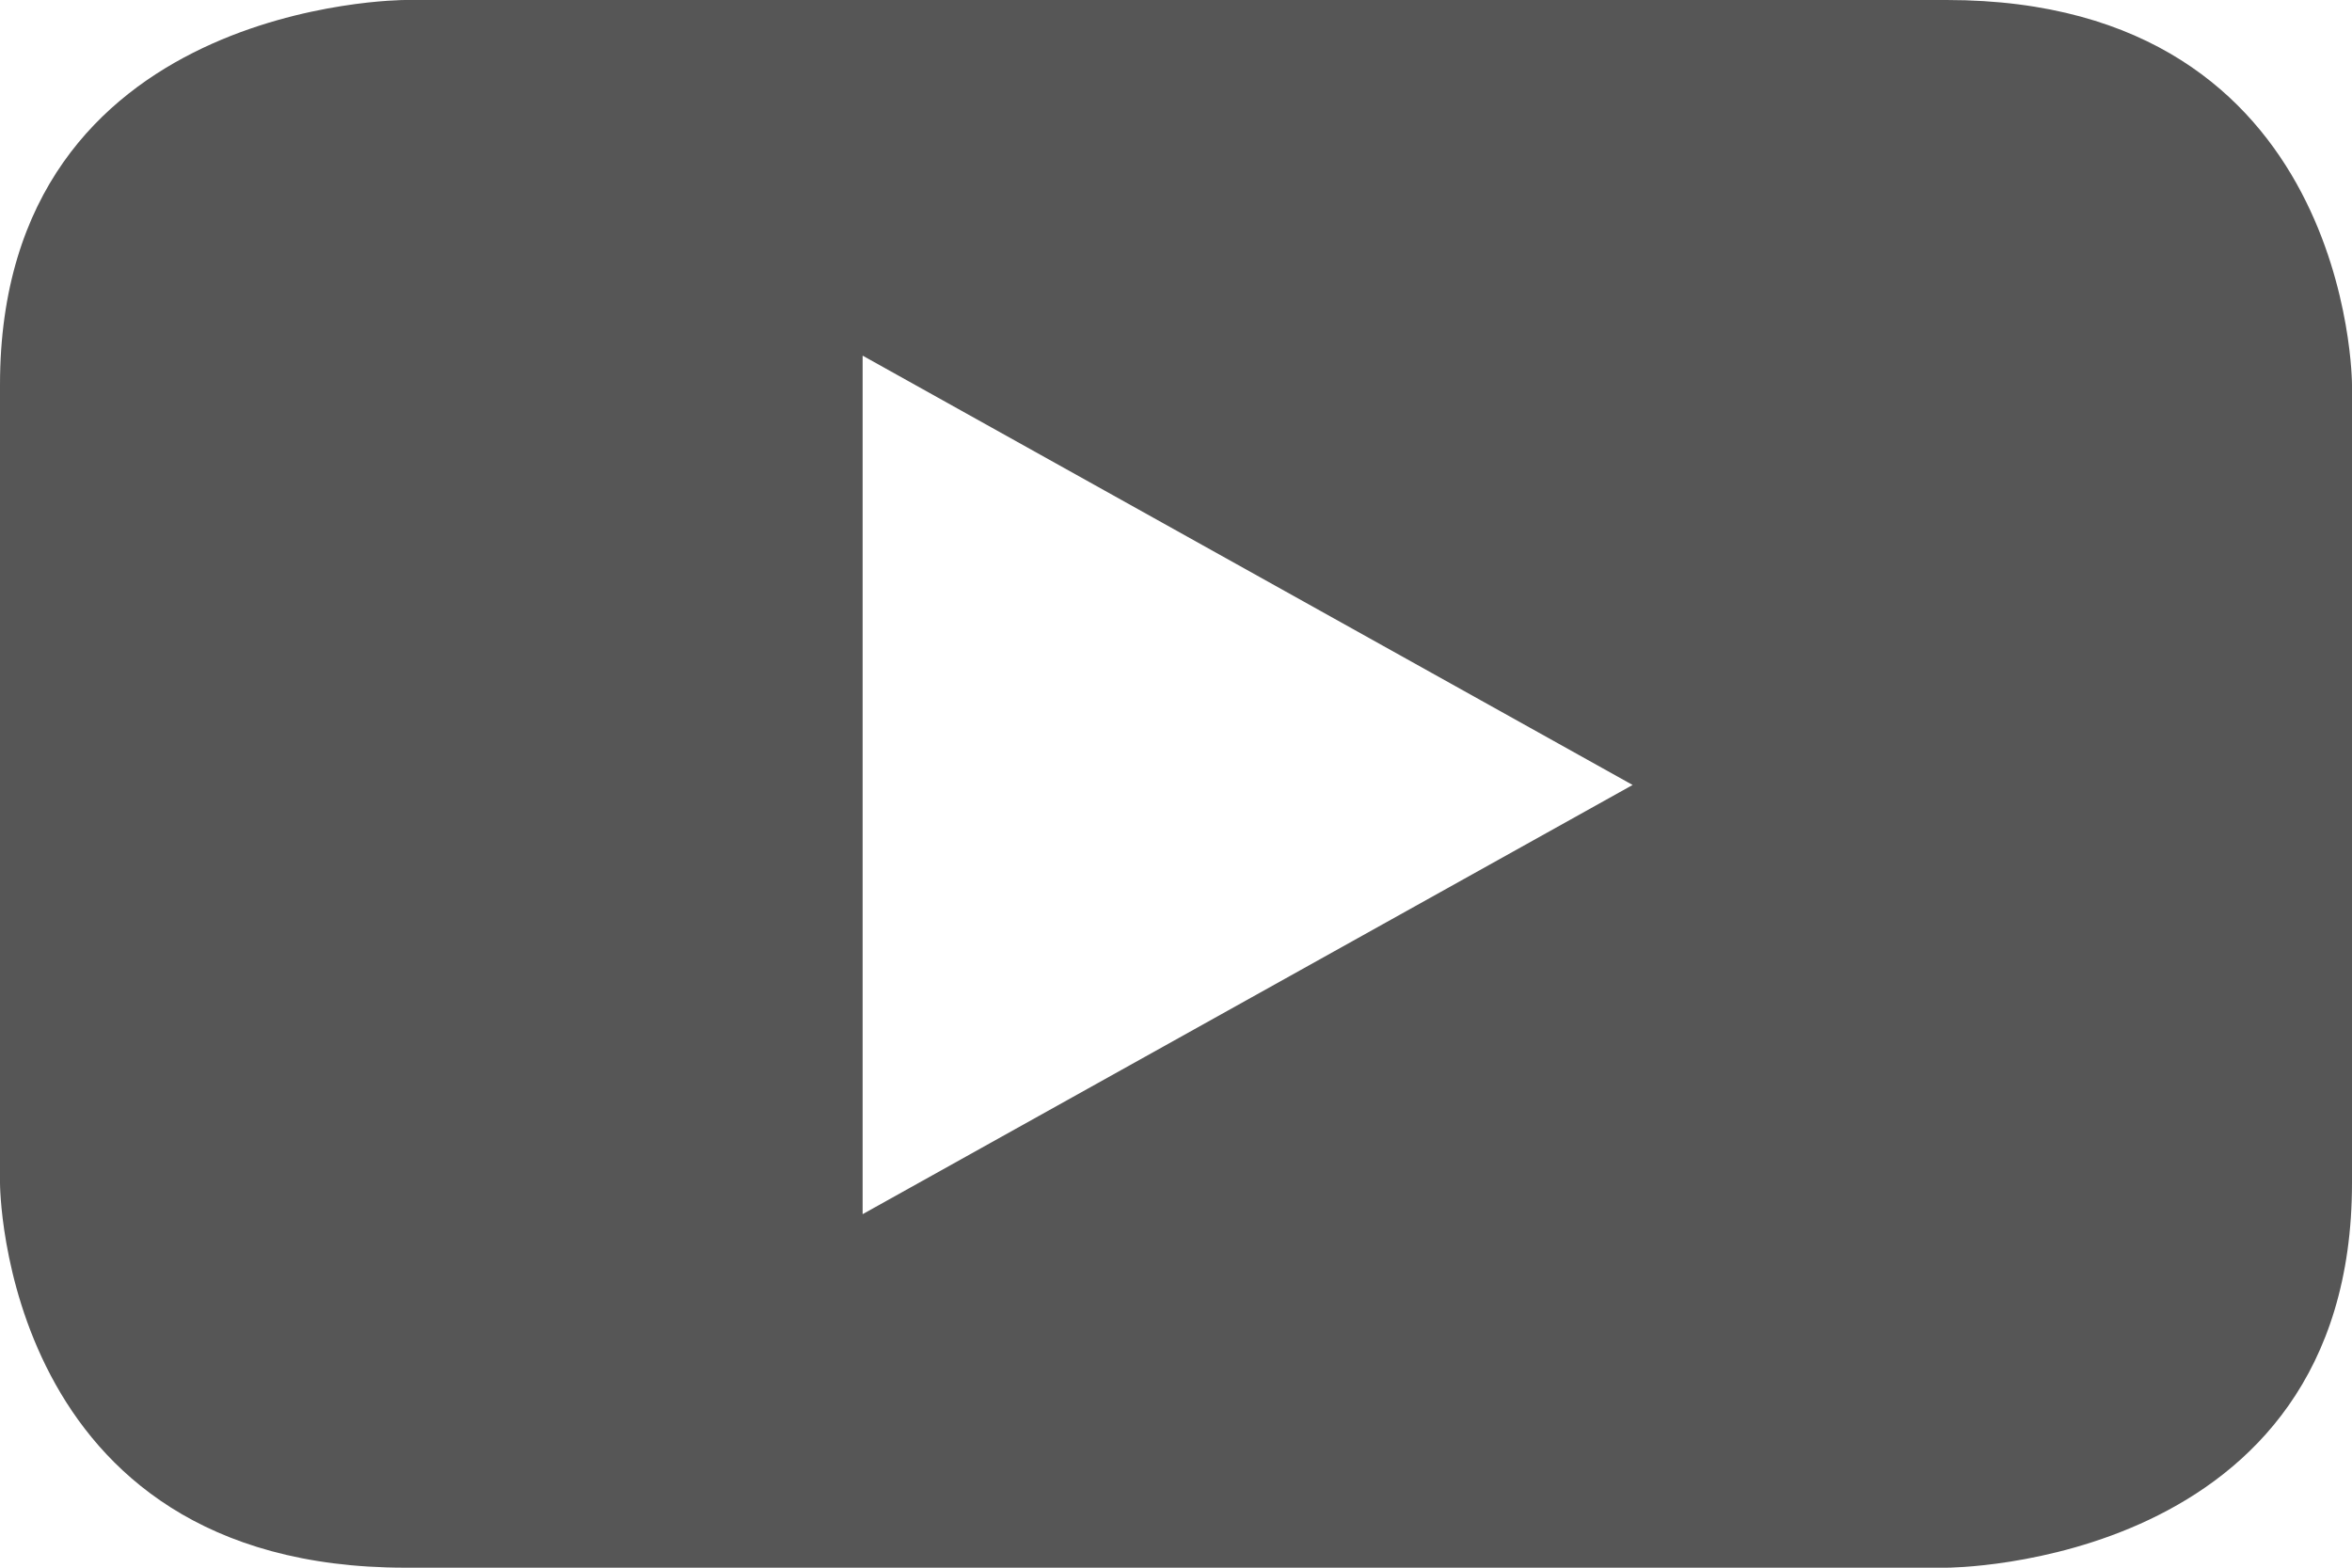
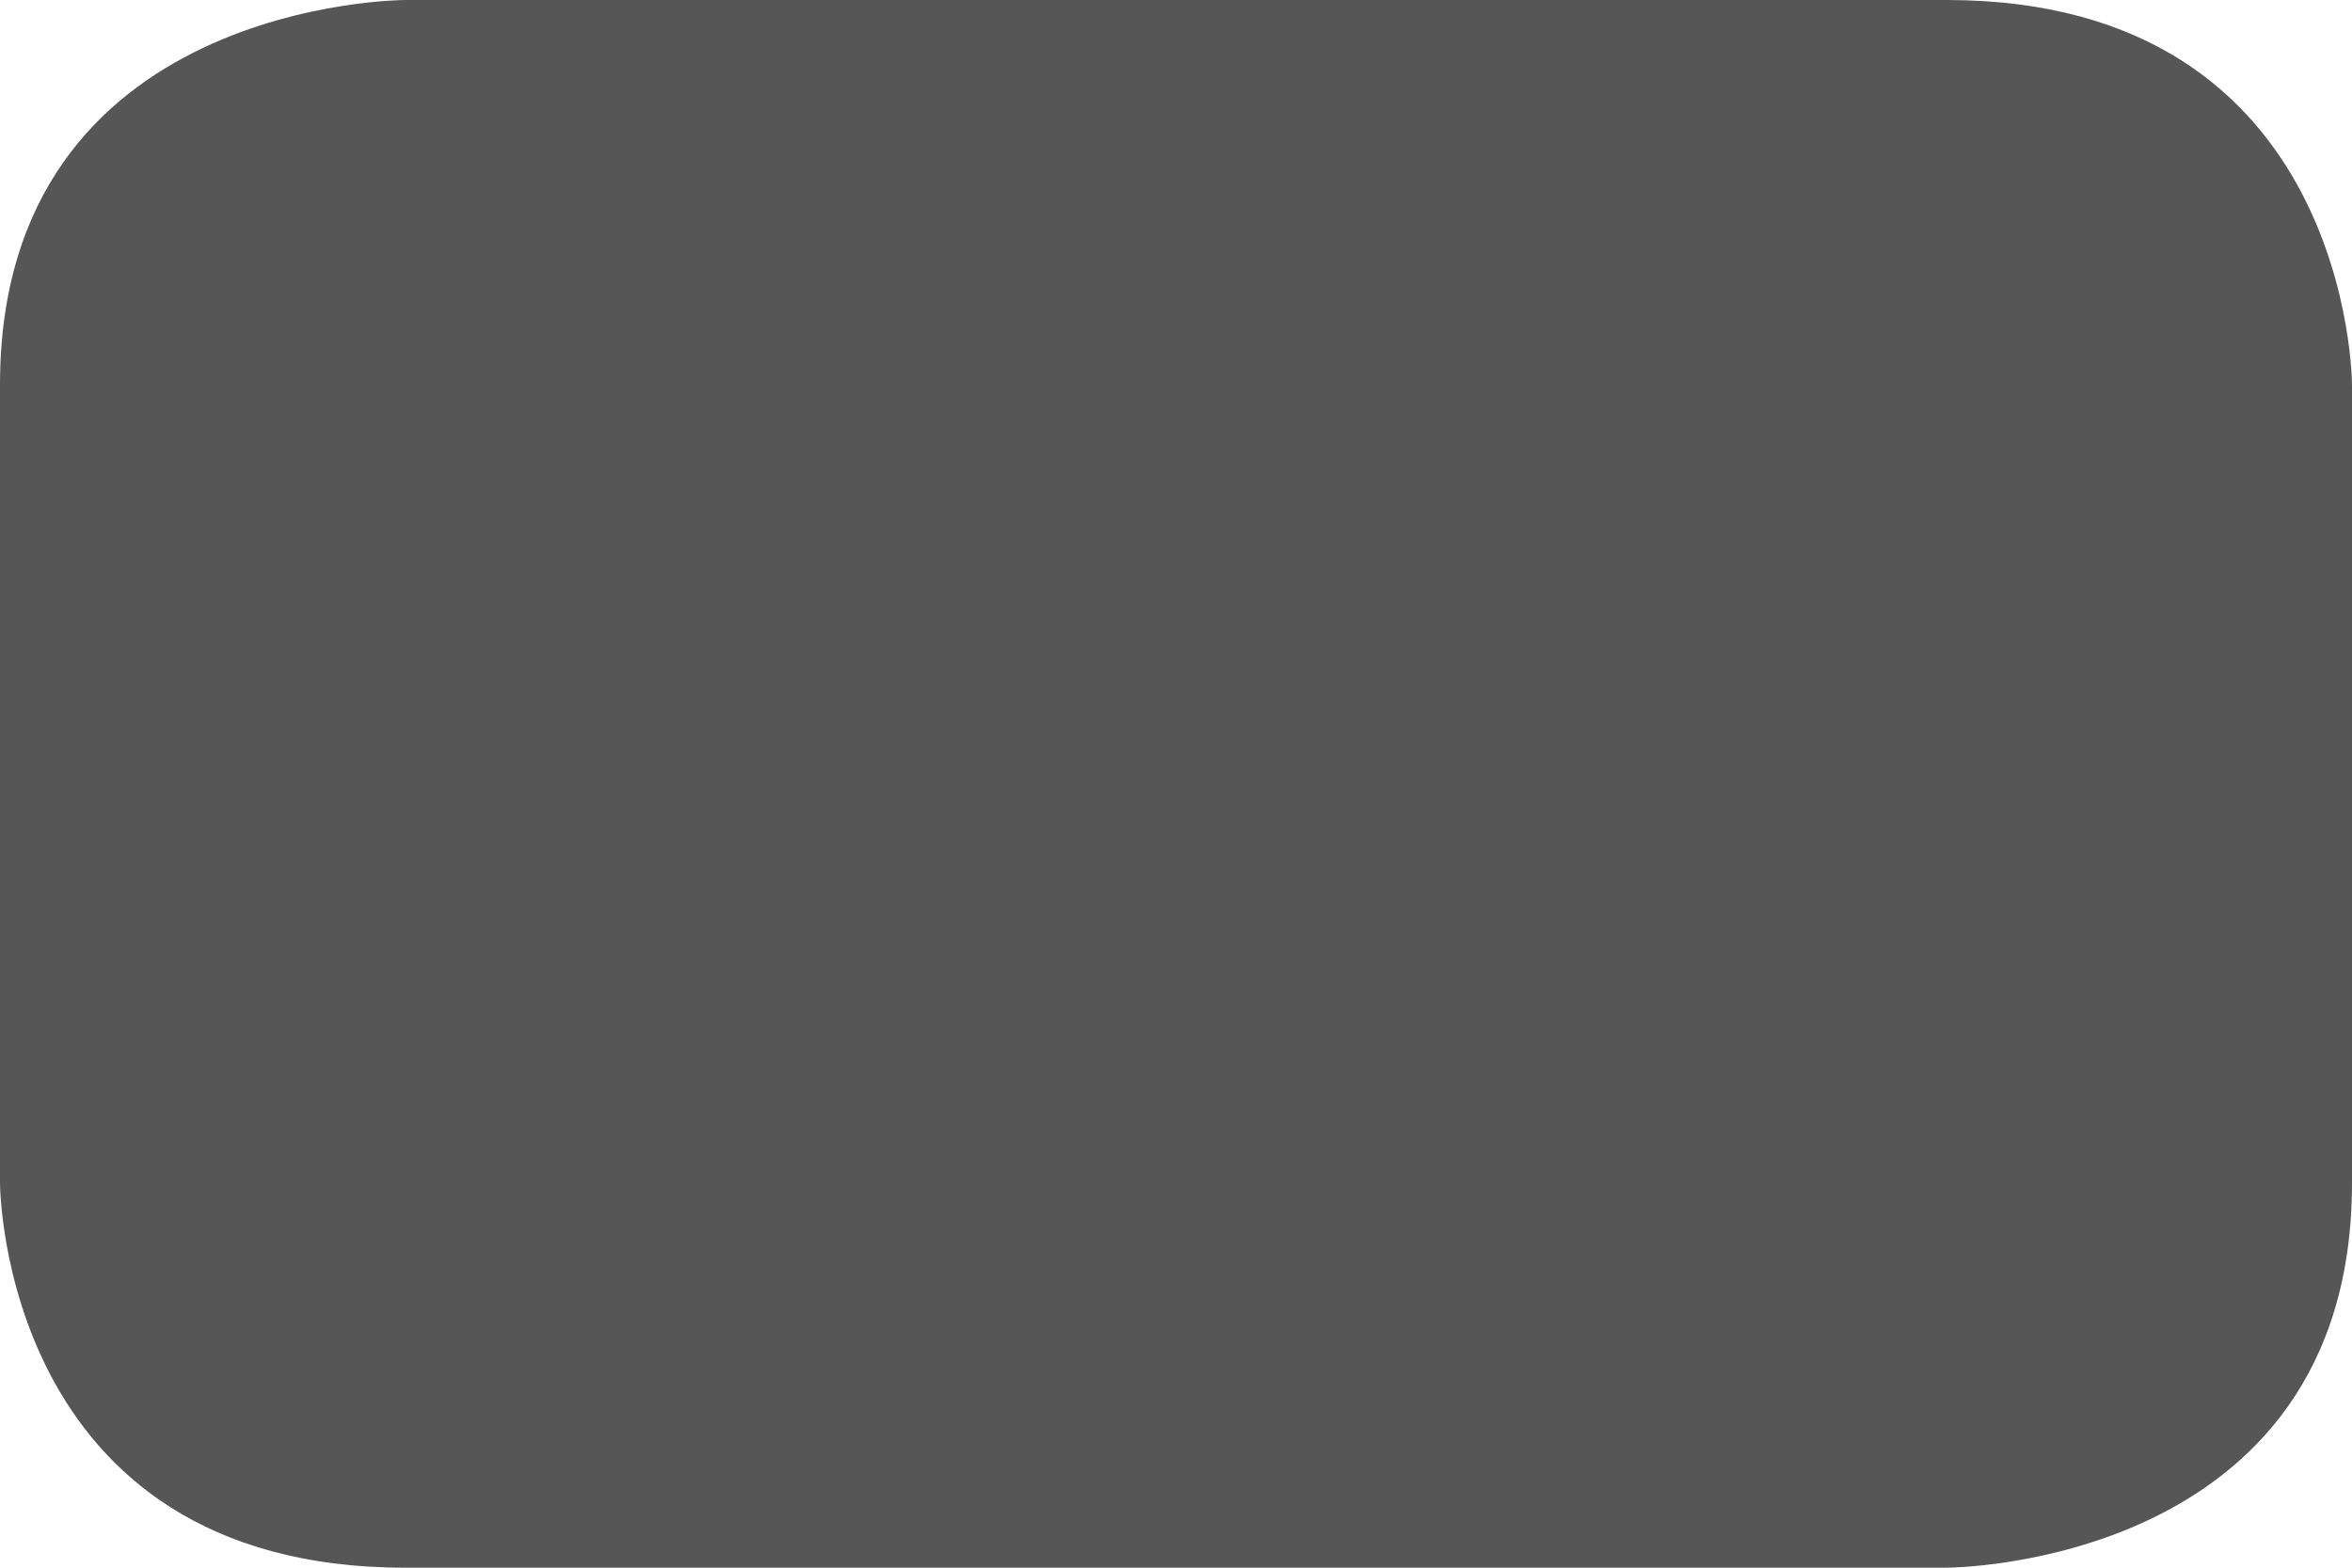
<svg xmlns="http://www.w3.org/2000/svg" width="21px" height="14px" viewBox="0 0 21 14" version="1.1">
  <title>Fill 176</title>
  <g id="Symbols" stroke="none" stroke-width="1" fill="none" fill-rule="evenodd">
    <g id="desktop-footer" transform="translate(-705, -391)" fill="#565656">
      <g id="Group-5" transform="translate(73, 372)">
        <g id="Group-54" transform="translate(591, 16)">
-           <path d="M62,13.564 L62,6.436 C62,6.436 62,3 58.381,3 L44.618,3 C44.618,3 41,3 41,6.436 L41,13.564 C41,13.564 41,17 44.618,17 L58.381,17 C58.381,17 62,17 62,13.564 M55.577,10.01 L48.702,13.843 L48.702,6.176 L55.577,10.01" id="Fill-176" />
+           <path d="M62,13.564 L62,6.436 C62,6.436 62,3 58.381,3 L44.618,3 C44.618,3 41,3 41,6.436 L41,13.564 C41,13.564 41,17 44.618,17 L58.381,17 C58.381,17 62,17 62,13.564 M55.577,10.01 L48.702,13.843 L55.577,10.01" id="Fill-176" />
        </g>
      </g>
    </g>
  </g>
</svg>